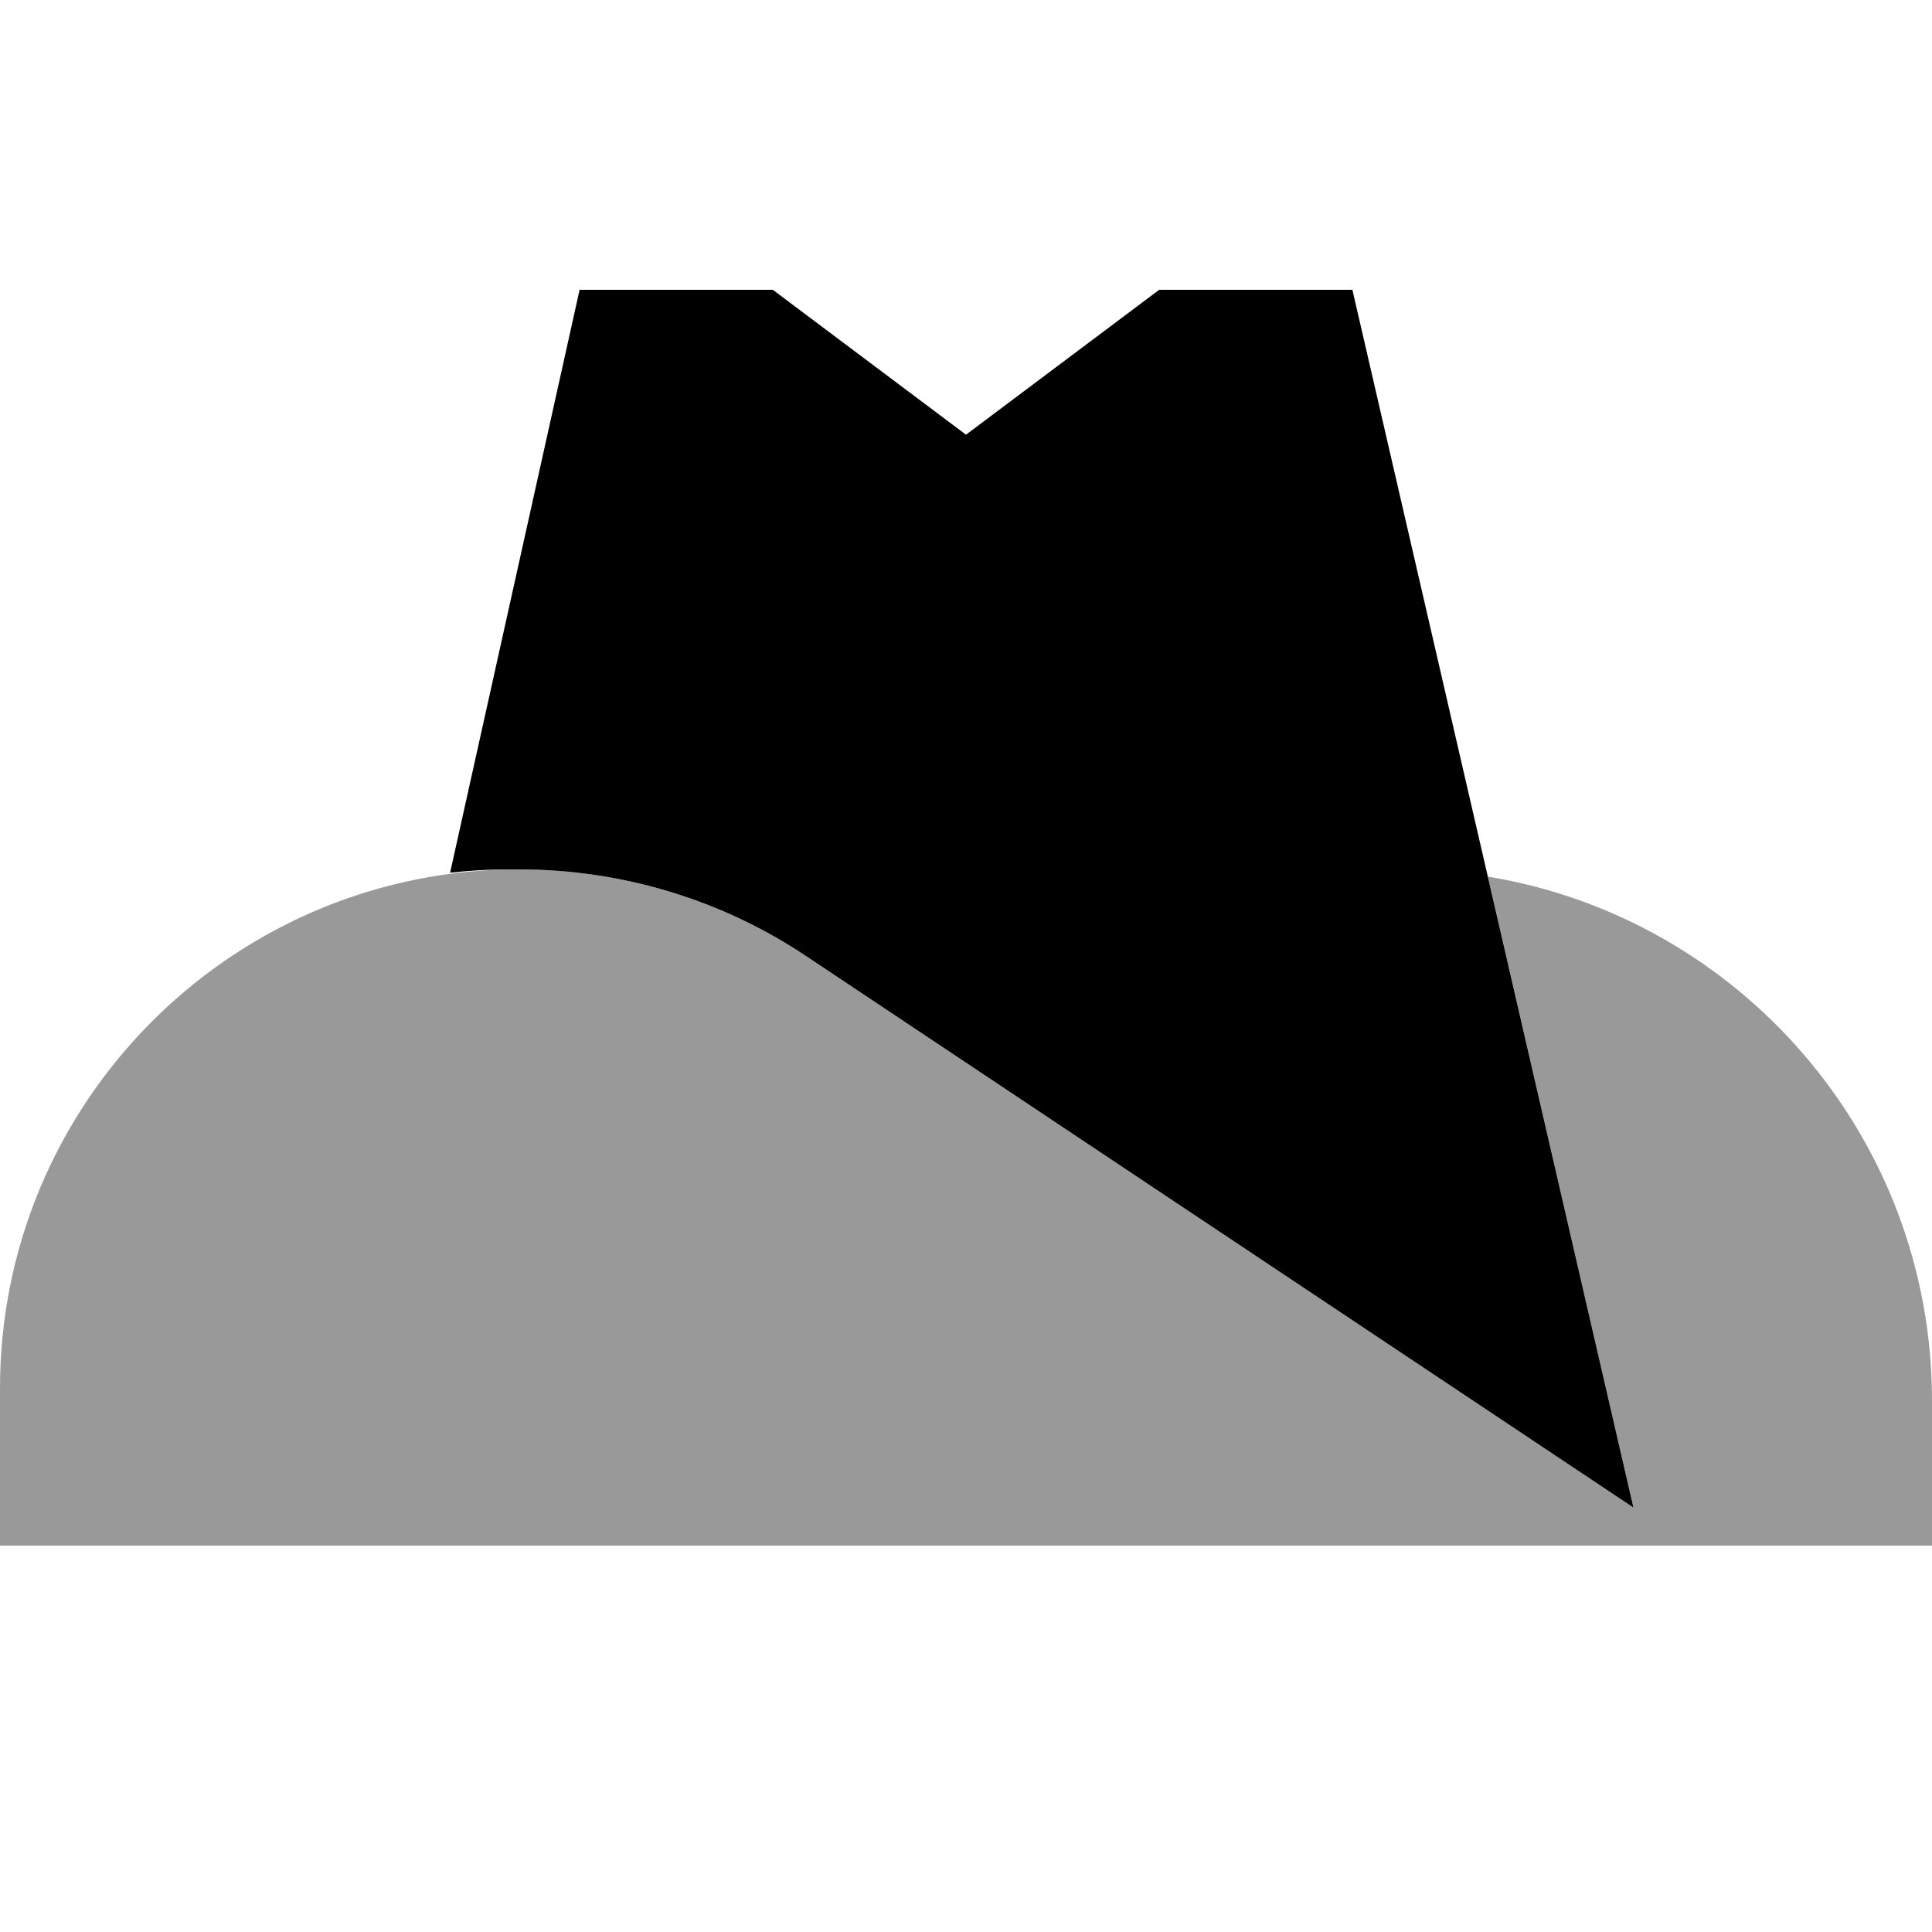
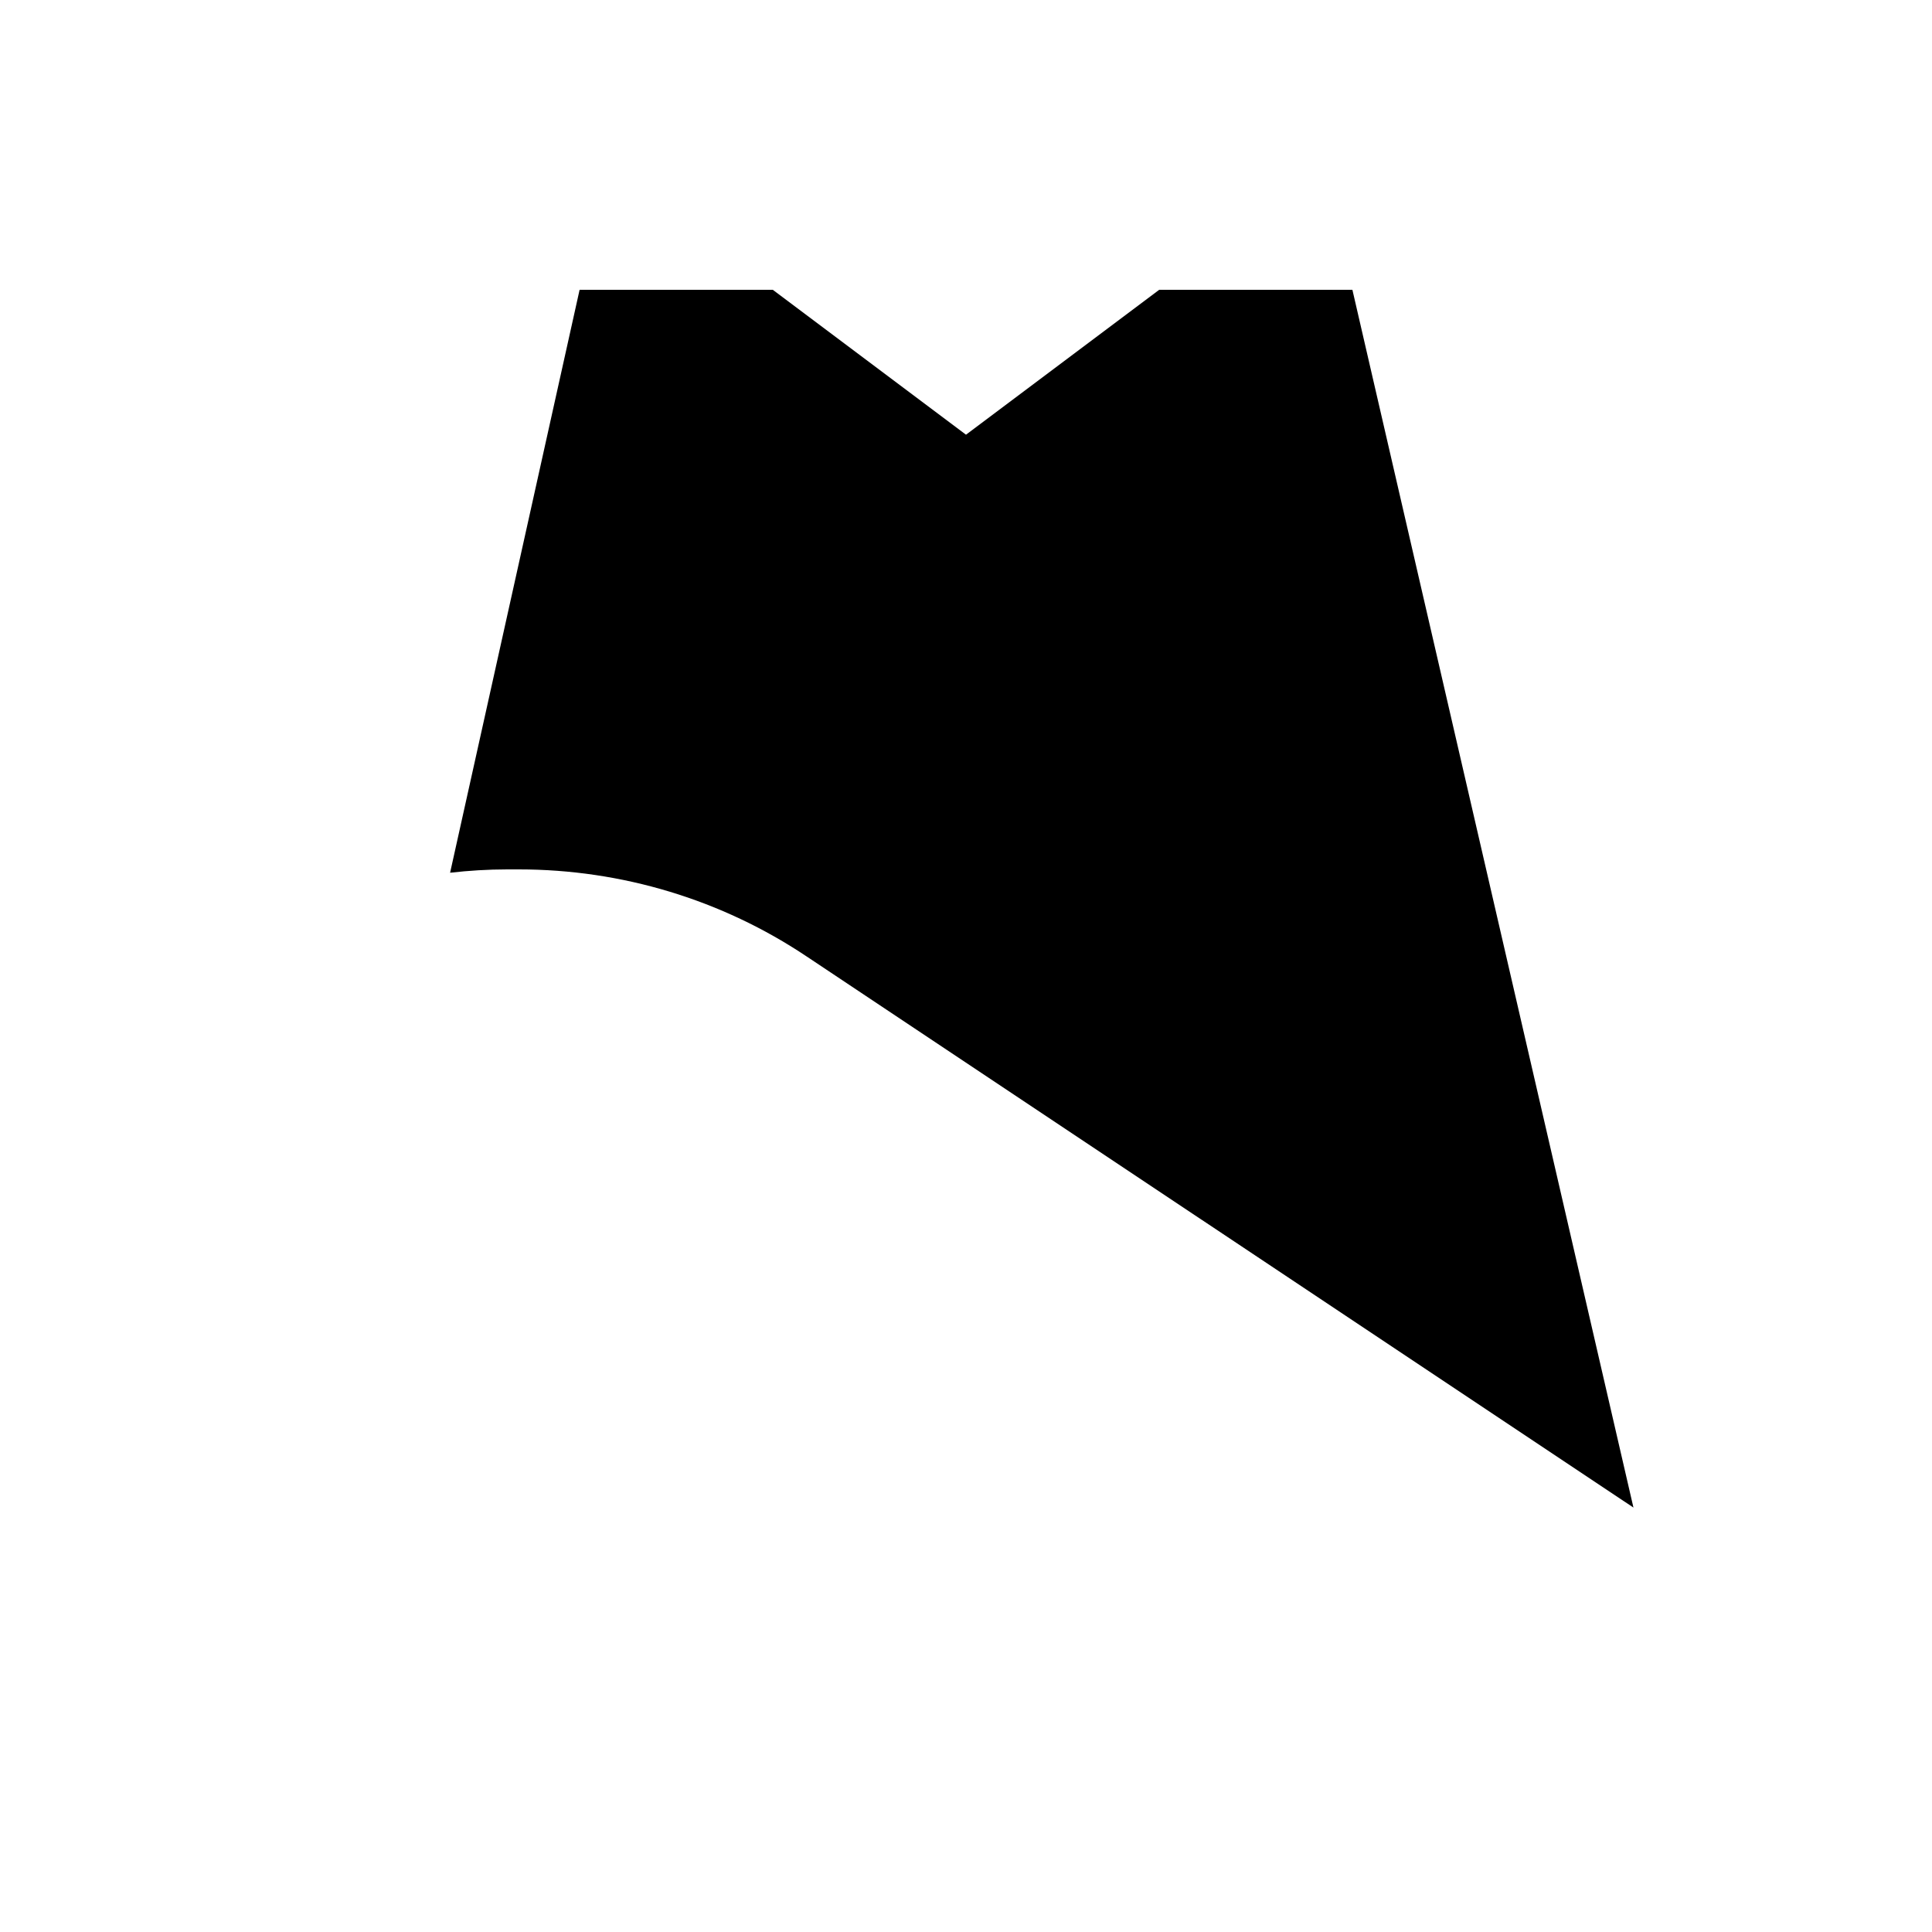
<svg xmlns="http://www.w3.org/2000/svg" viewBox="0 0 640 640">
-   <path opacity=".4" fill="currentColor" d="M0 459.9C0 366.3 74.9 290.1 168 288C169.3 288 170.6 288 171.9 288C205.8 288 239 298 267.3 316.9C370.4 385.6 461.6 446.4 541.1 499.4L492.9 290.4C576.3 304.1 640 376.6 640 464L640 512L0 512L0 459.9z" />
  <path fill="currentColor" d="M149.1 289.1L192 96L256 96L320 144L384 96L448 96L541.1 499.4L267.3 316.9C239.1 298 205.9 288 171.9 288L168 288C161.6 288 155.3 288.4 149.1 289.1z" />
</svg>